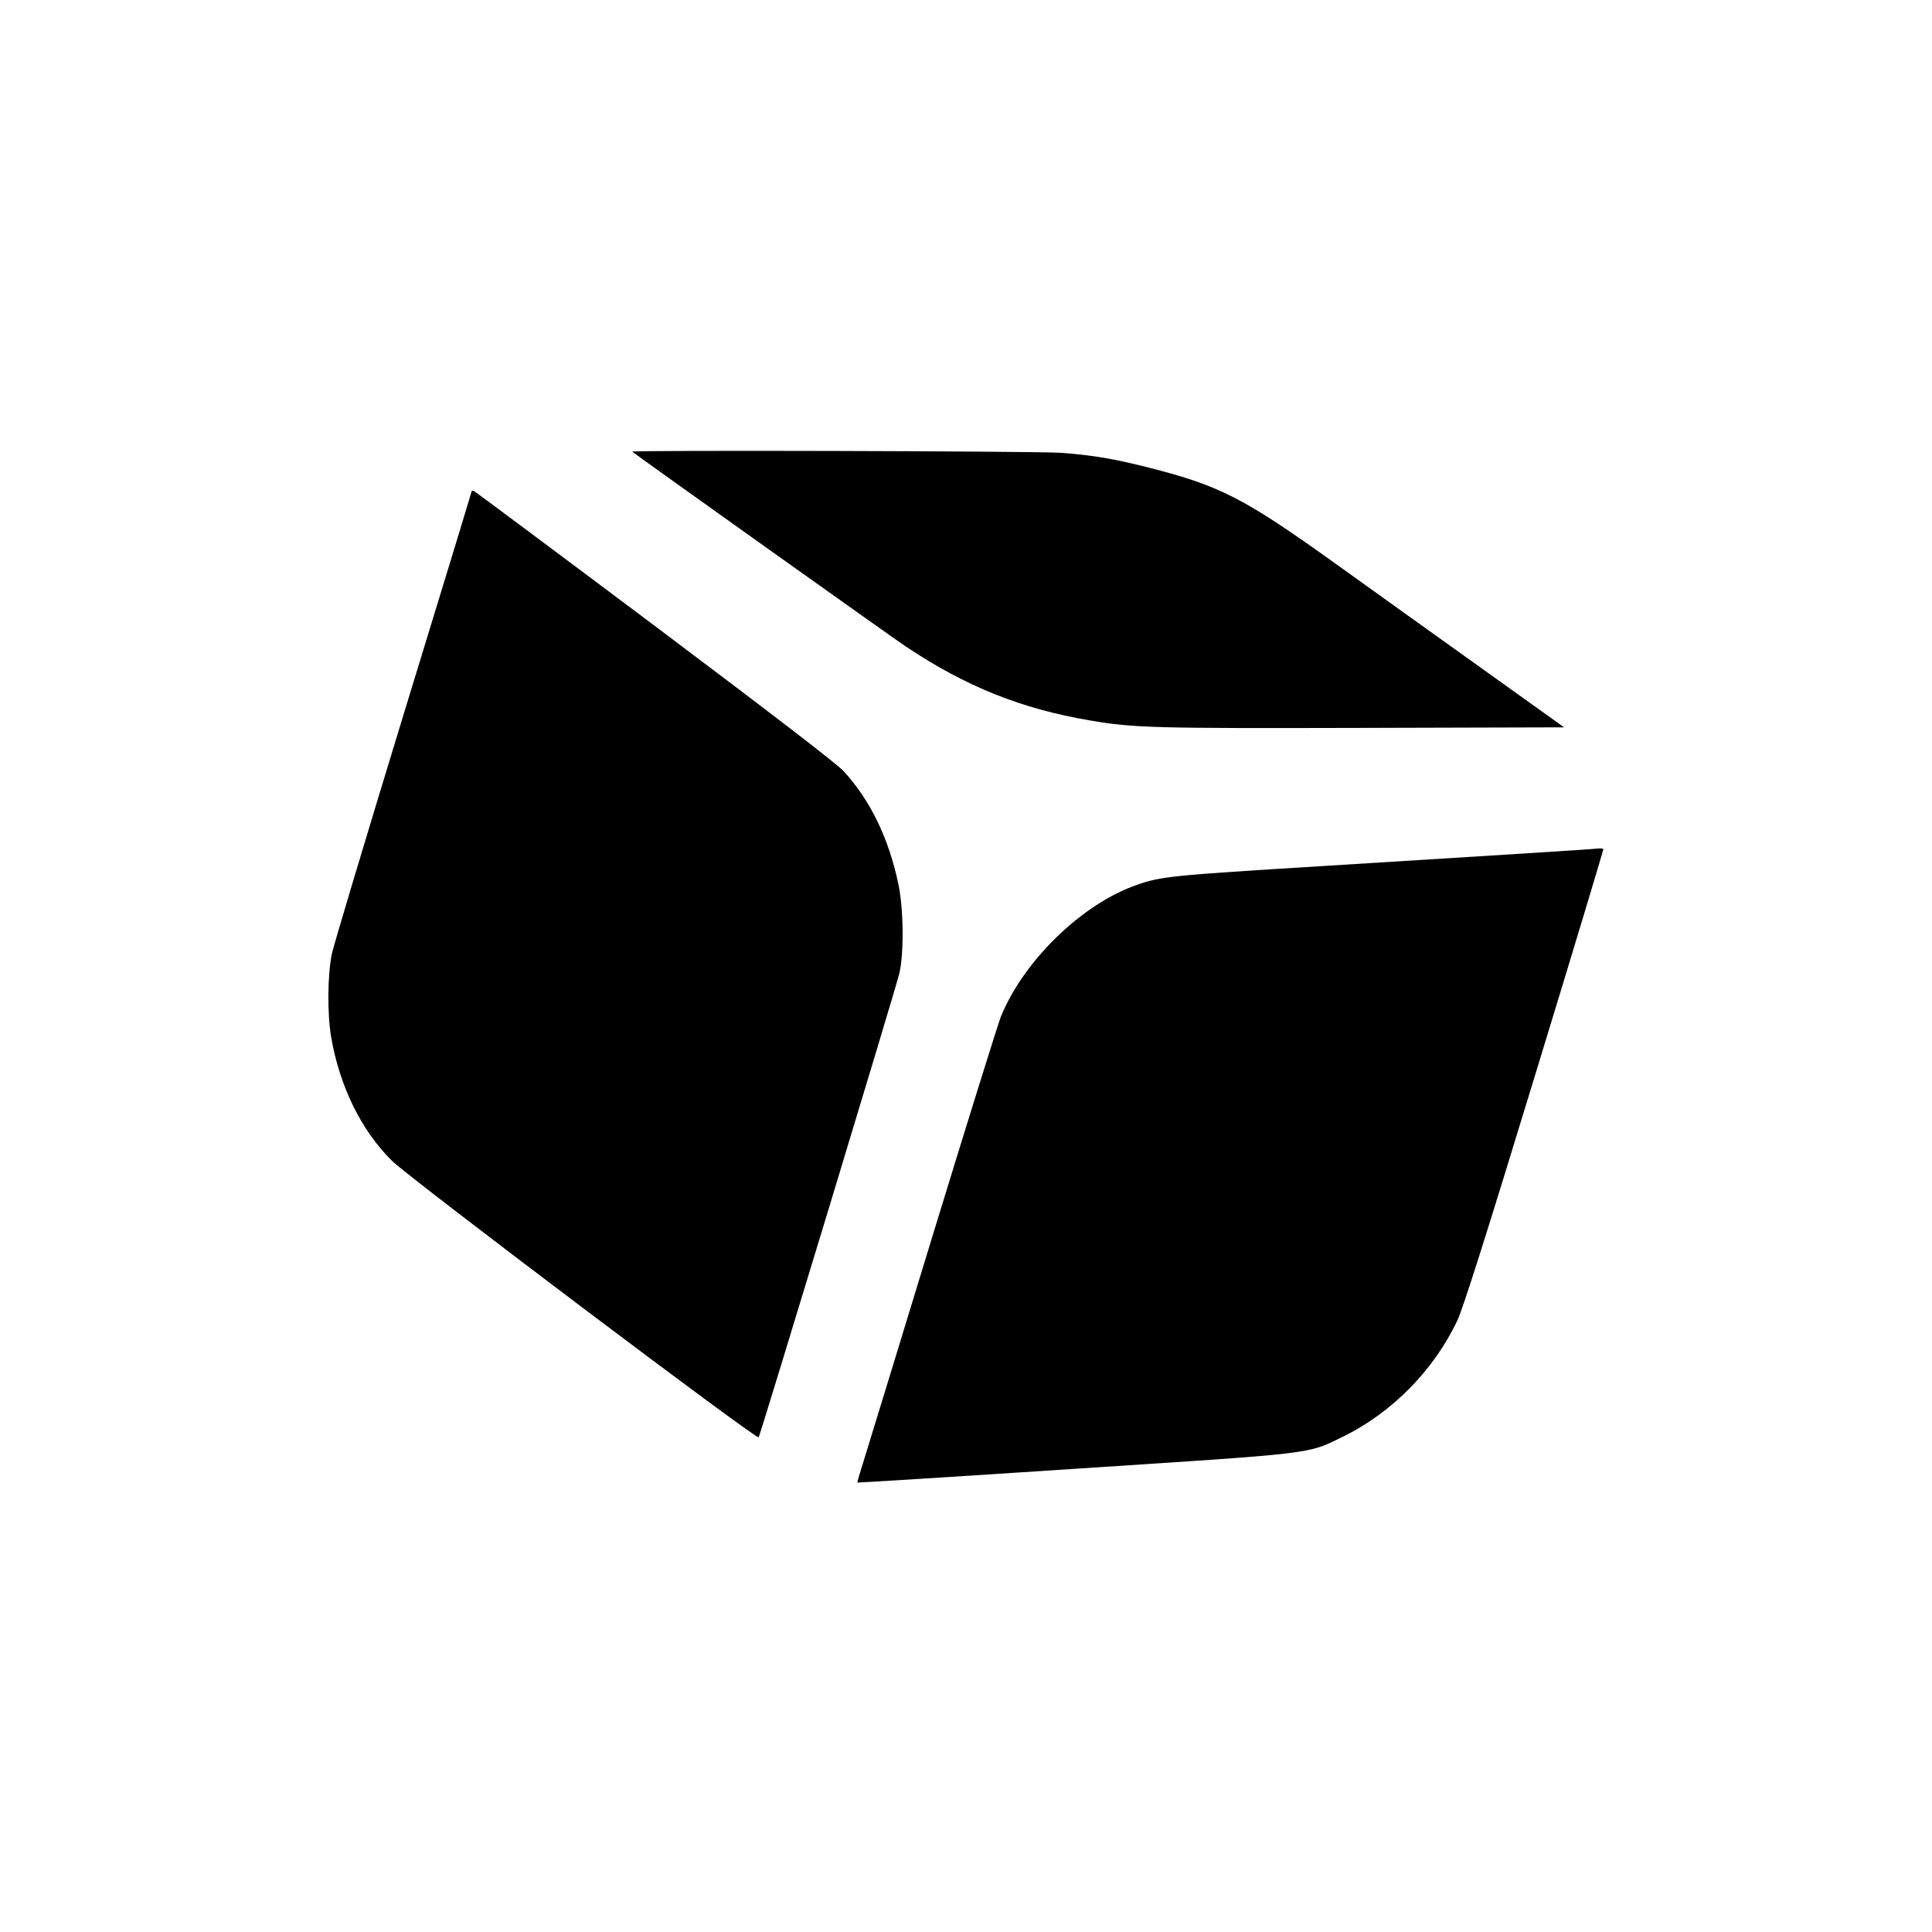
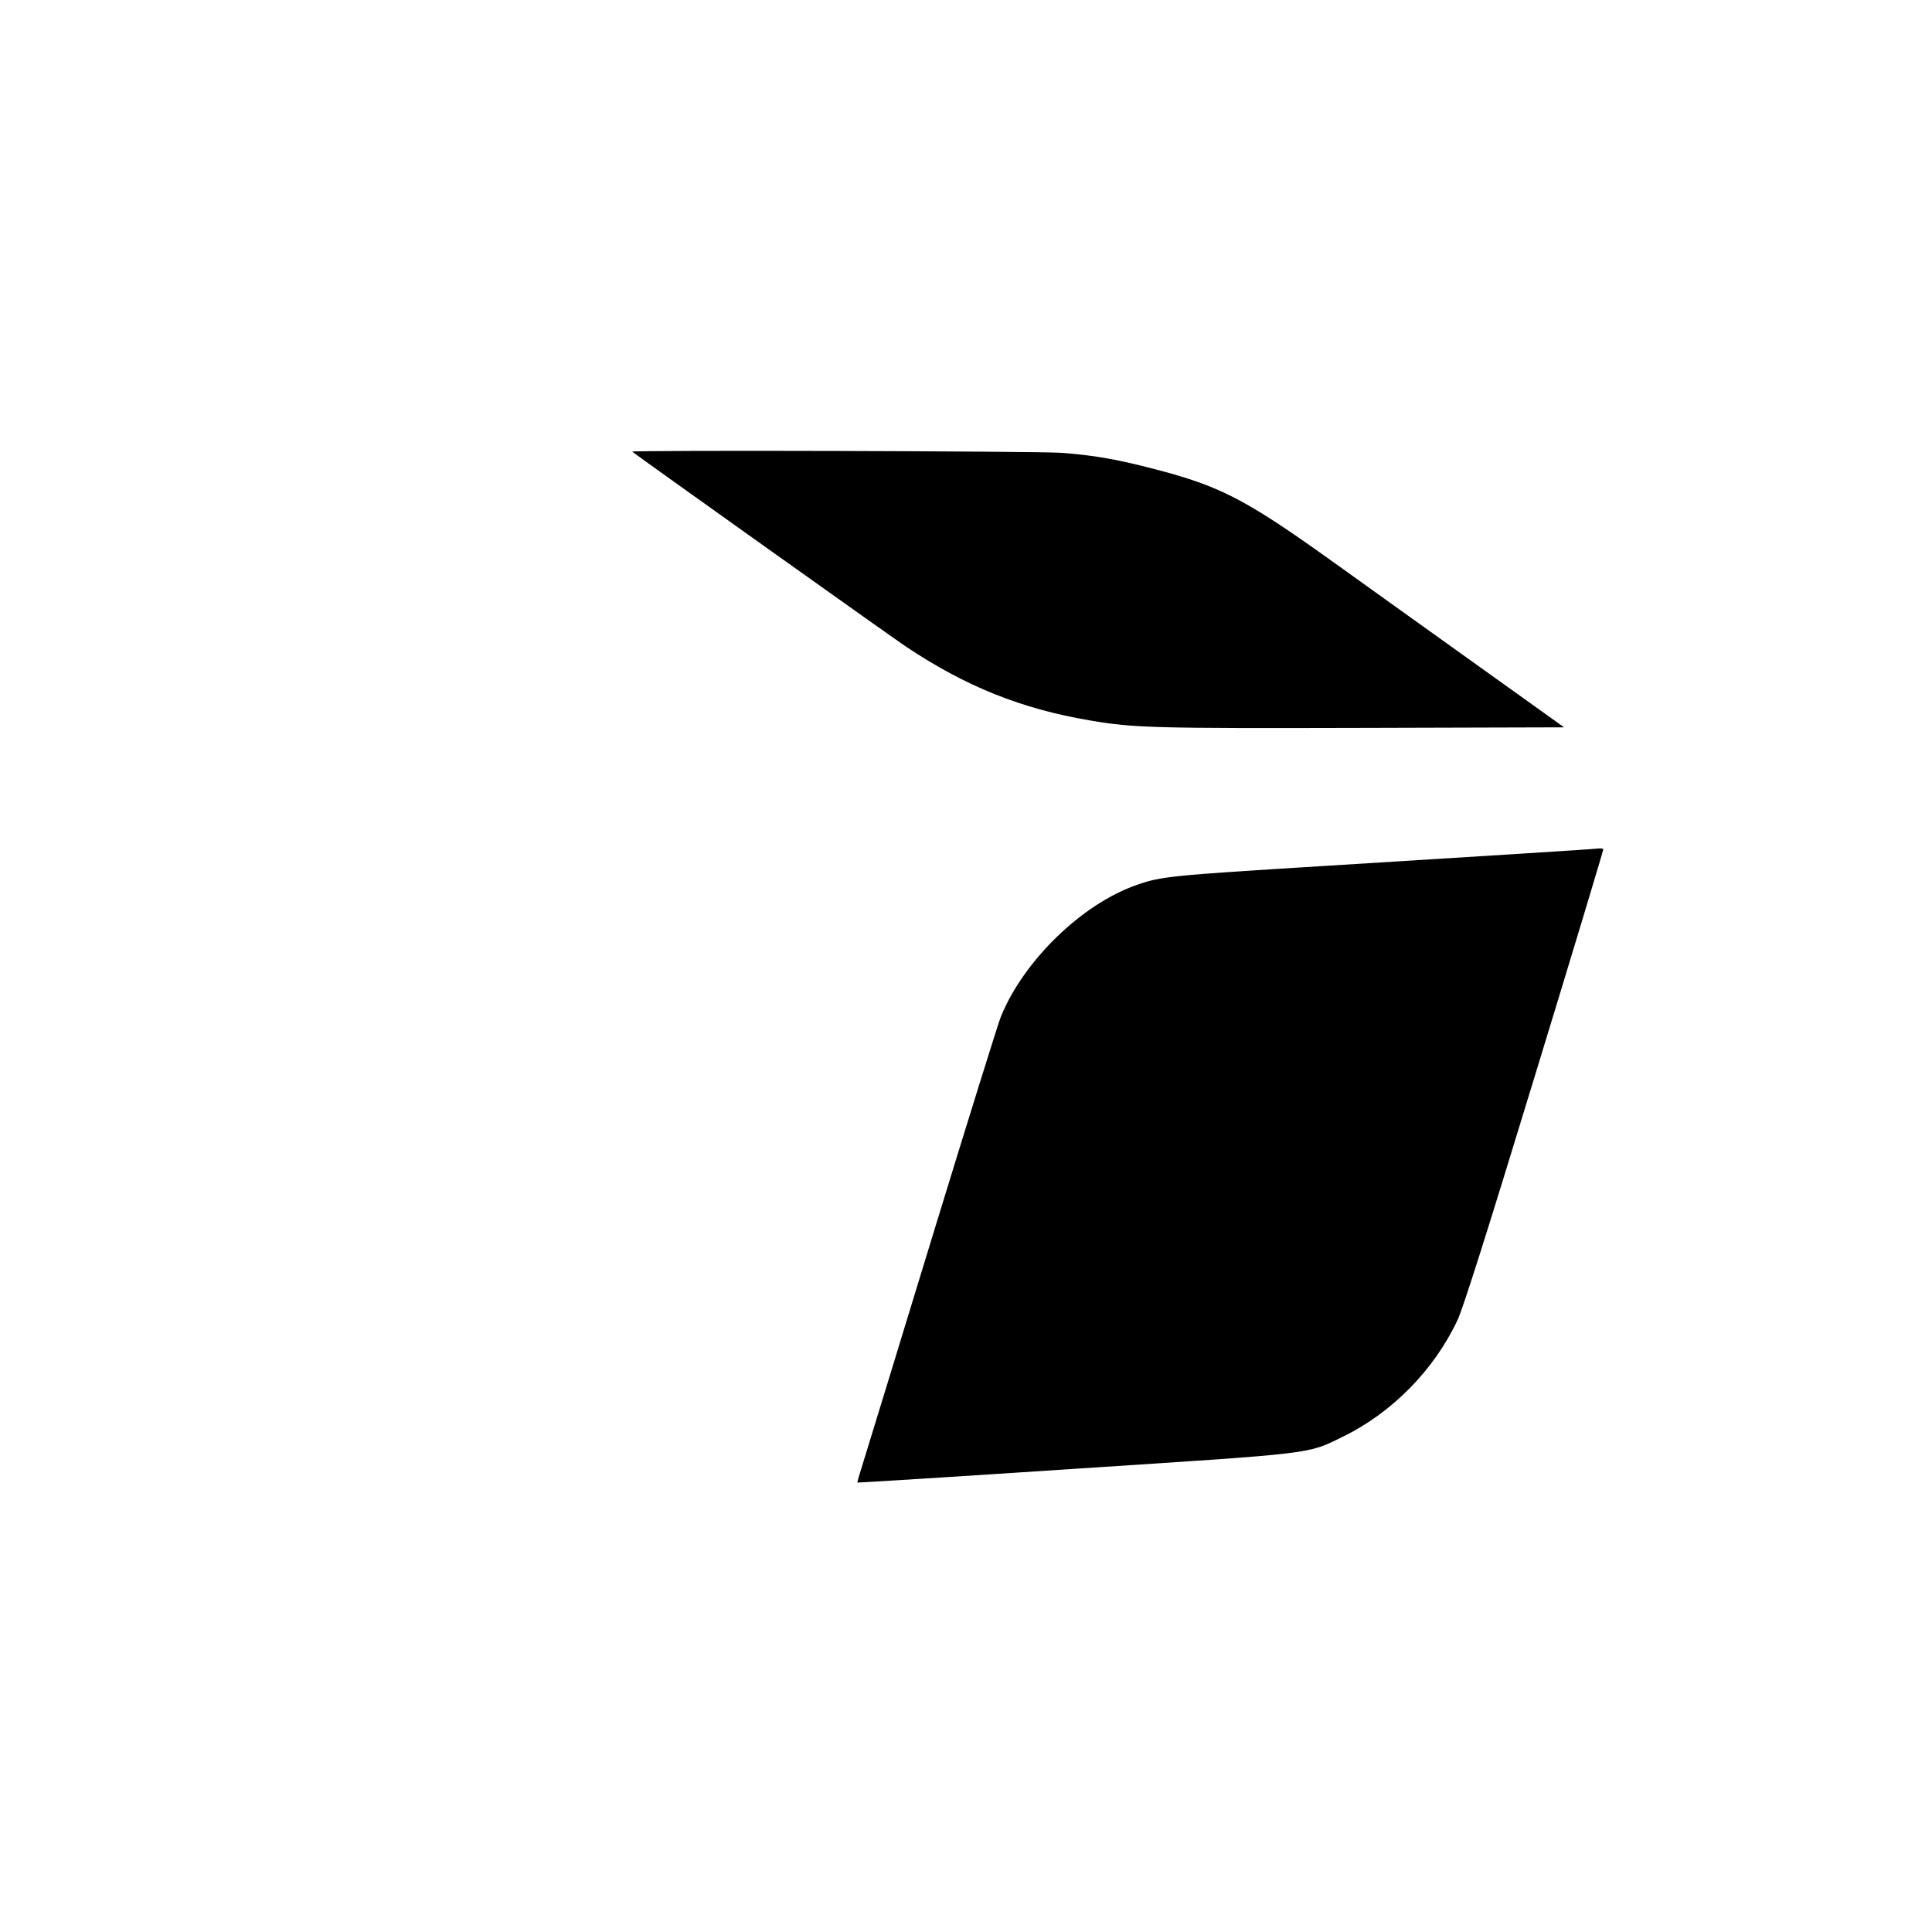
<svg xmlns="http://www.w3.org/2000/svg" version="1.0" width="1024pt" height="1024pt" viewBox="0 0 1024 1024" preserveAspectRatio="xMidYMid meet">
  <g transform="translate(0,1024) scale(0.1,-0.1)" fill="#000000" stroke="none">
    <path d="M3351 7846 c21 -18 1370 -979 1449 -1032 319 -213 613 -331 980 -393 229 -39 336 -42 1443 -39 l1067 3 -422 302 c-233 166 -589 422 -793 568 -480 344 -608 410 -980 505 -187 48 -307 68 -472 80 -118 9 -2282 15 -2272 6z" />
-     <path d="M2500 7637 c0 -3 -162 -536 -361 -1184 -198 -648 -369 -1218 -380 -1268 -23 -112 -25 -315 -4 -441 45 -262 160 -496 322 -656 99 -97 1935 -1482 1944 -1466 13 26 730 2389 746 2460 25 111 22 344 -6 475 -51 241 -149 443 -290 596 -37 40 -376 300 -1001 770 -520 390 -951 711 -957 714 -7 3 -13 3 -13 0z" />
    <path d="M8475 5743 c-32 -4 -586 -39 -1460 -93 -810 -50 -861 -55 -989 -100 -290 -100 -600 -401 -721 -698 -14 -34 -176 -554 -360 -1155 -183 -600 -349 -1141 -368 -1202 -19 -60 -34 -111 -33 -113 2 -1 520 31 1152 73 1286 84 1231 77 1419 169 262 127 486 355 610 619 30 65 151 445 409 1291 202 660 365 1202 364 1205 -2 3 -12 5 -23 4z" />
  </g>
</svg>